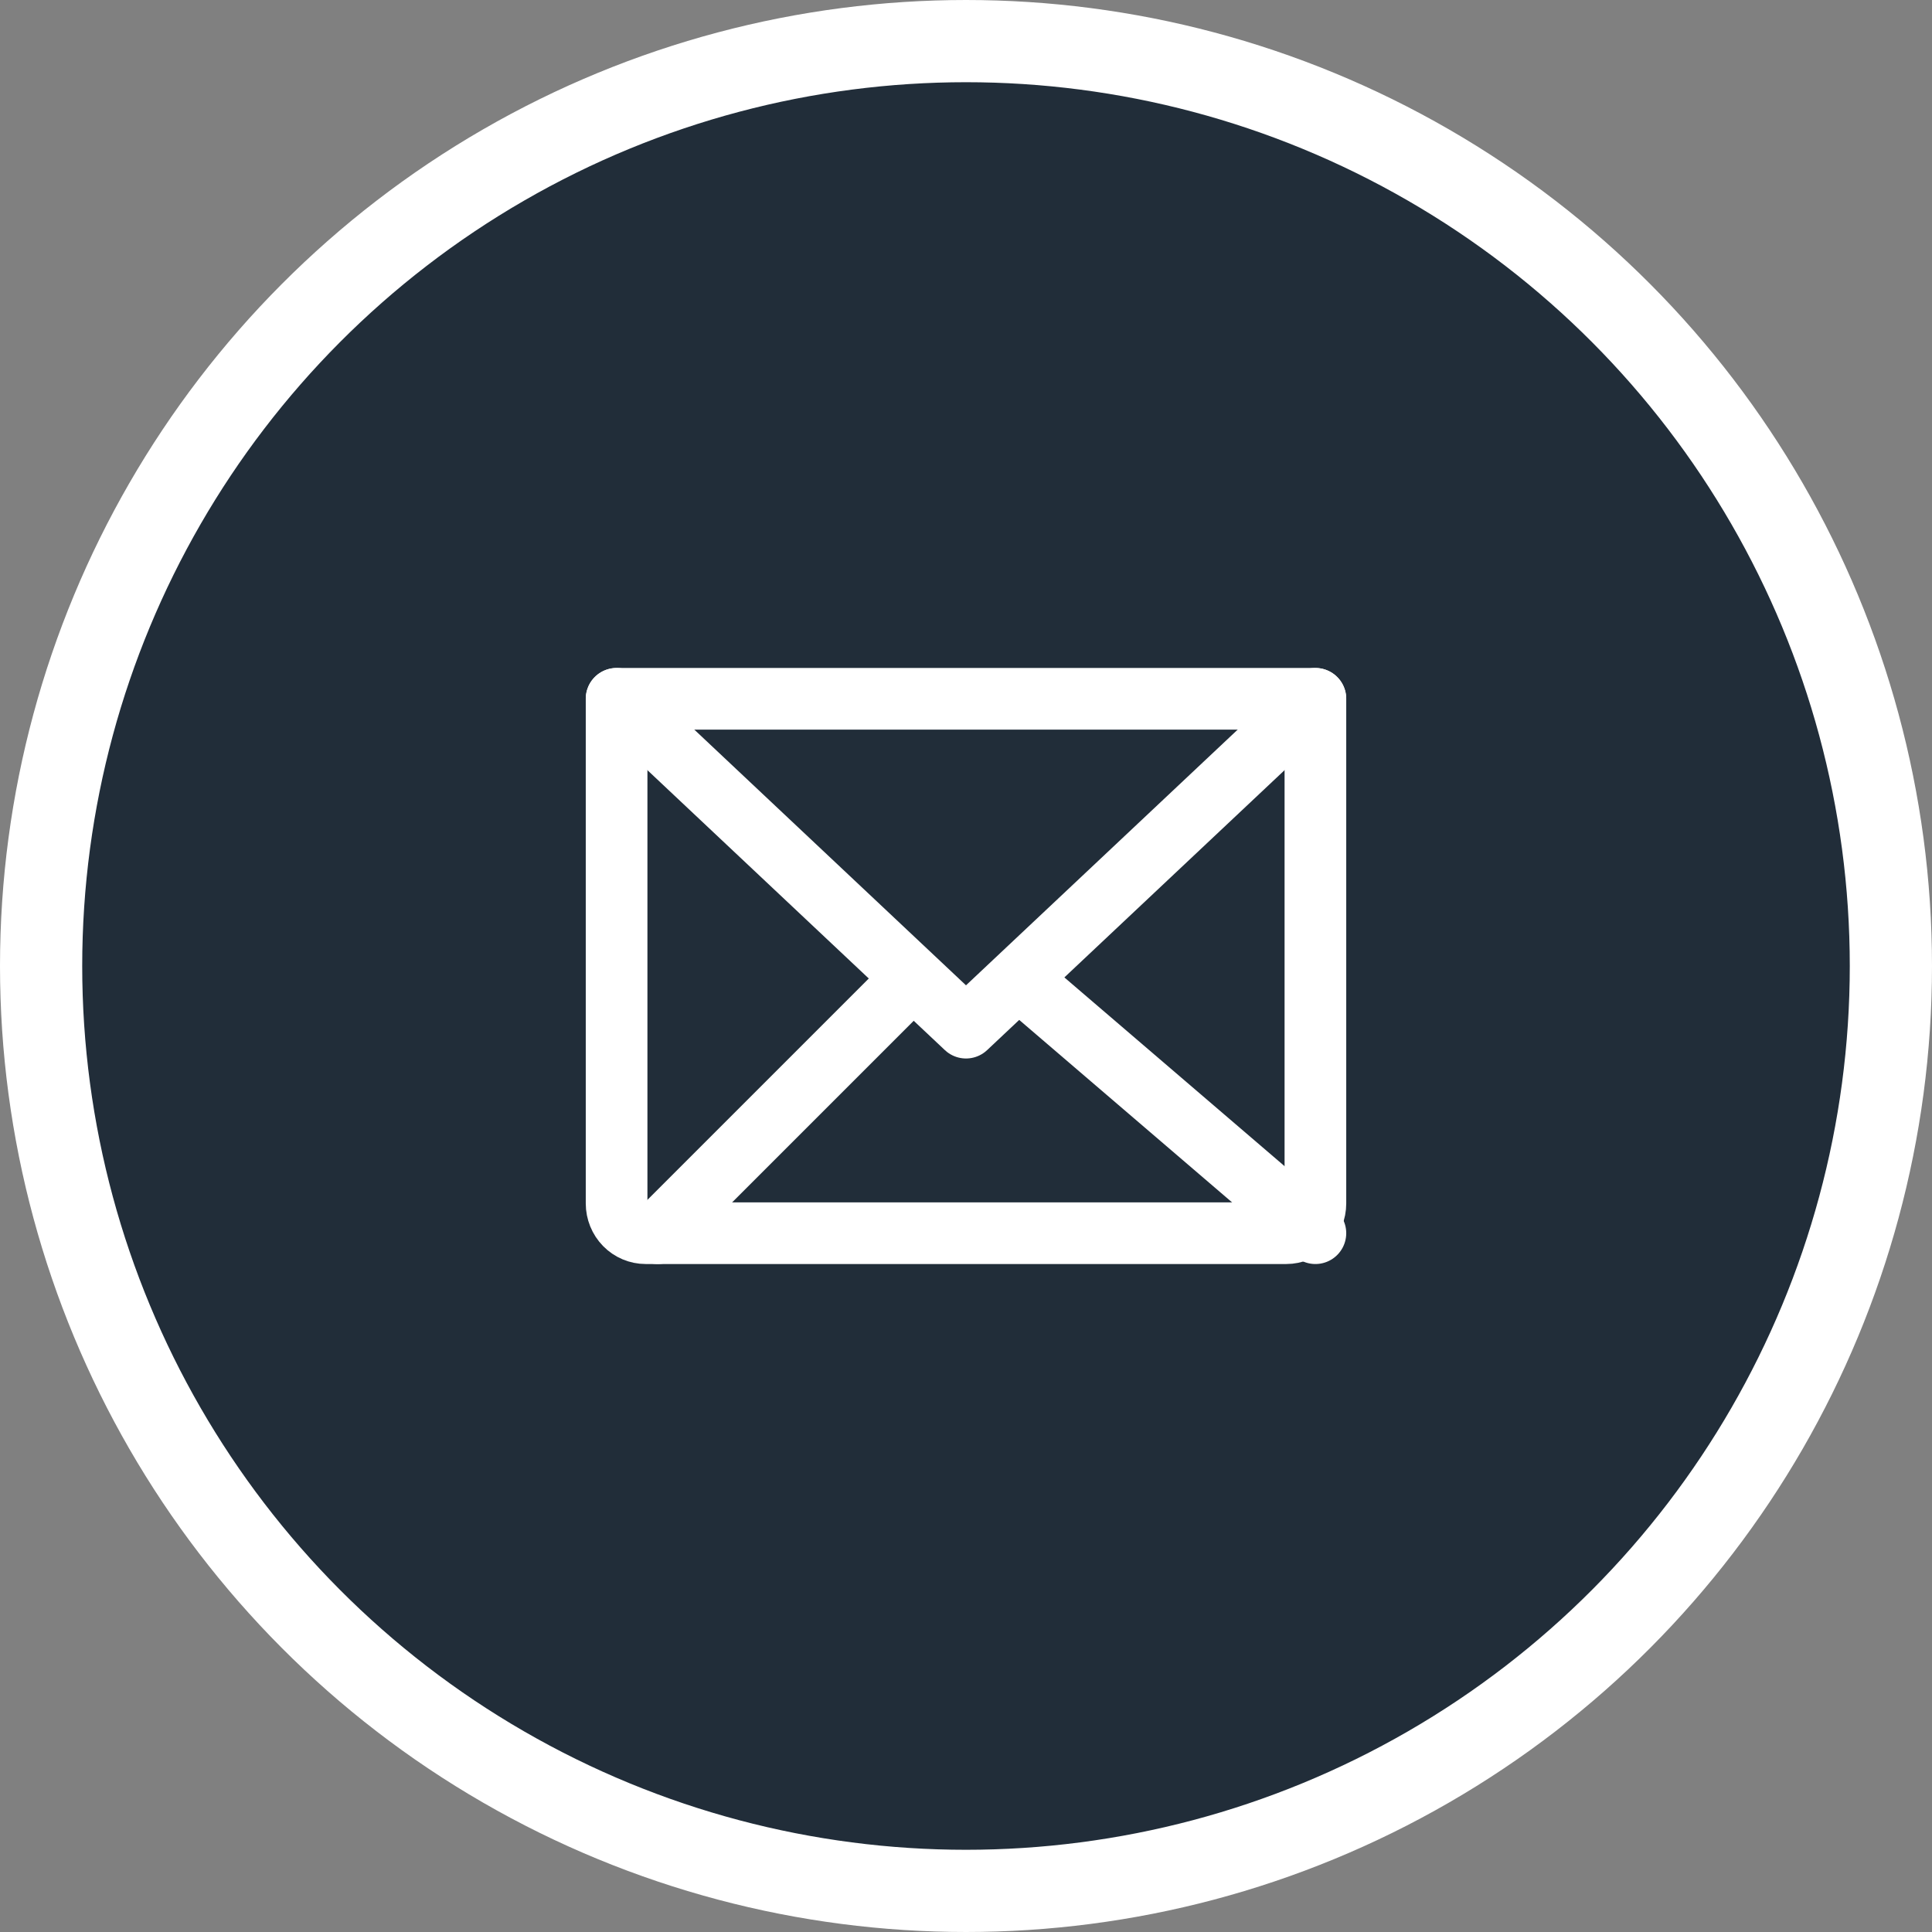
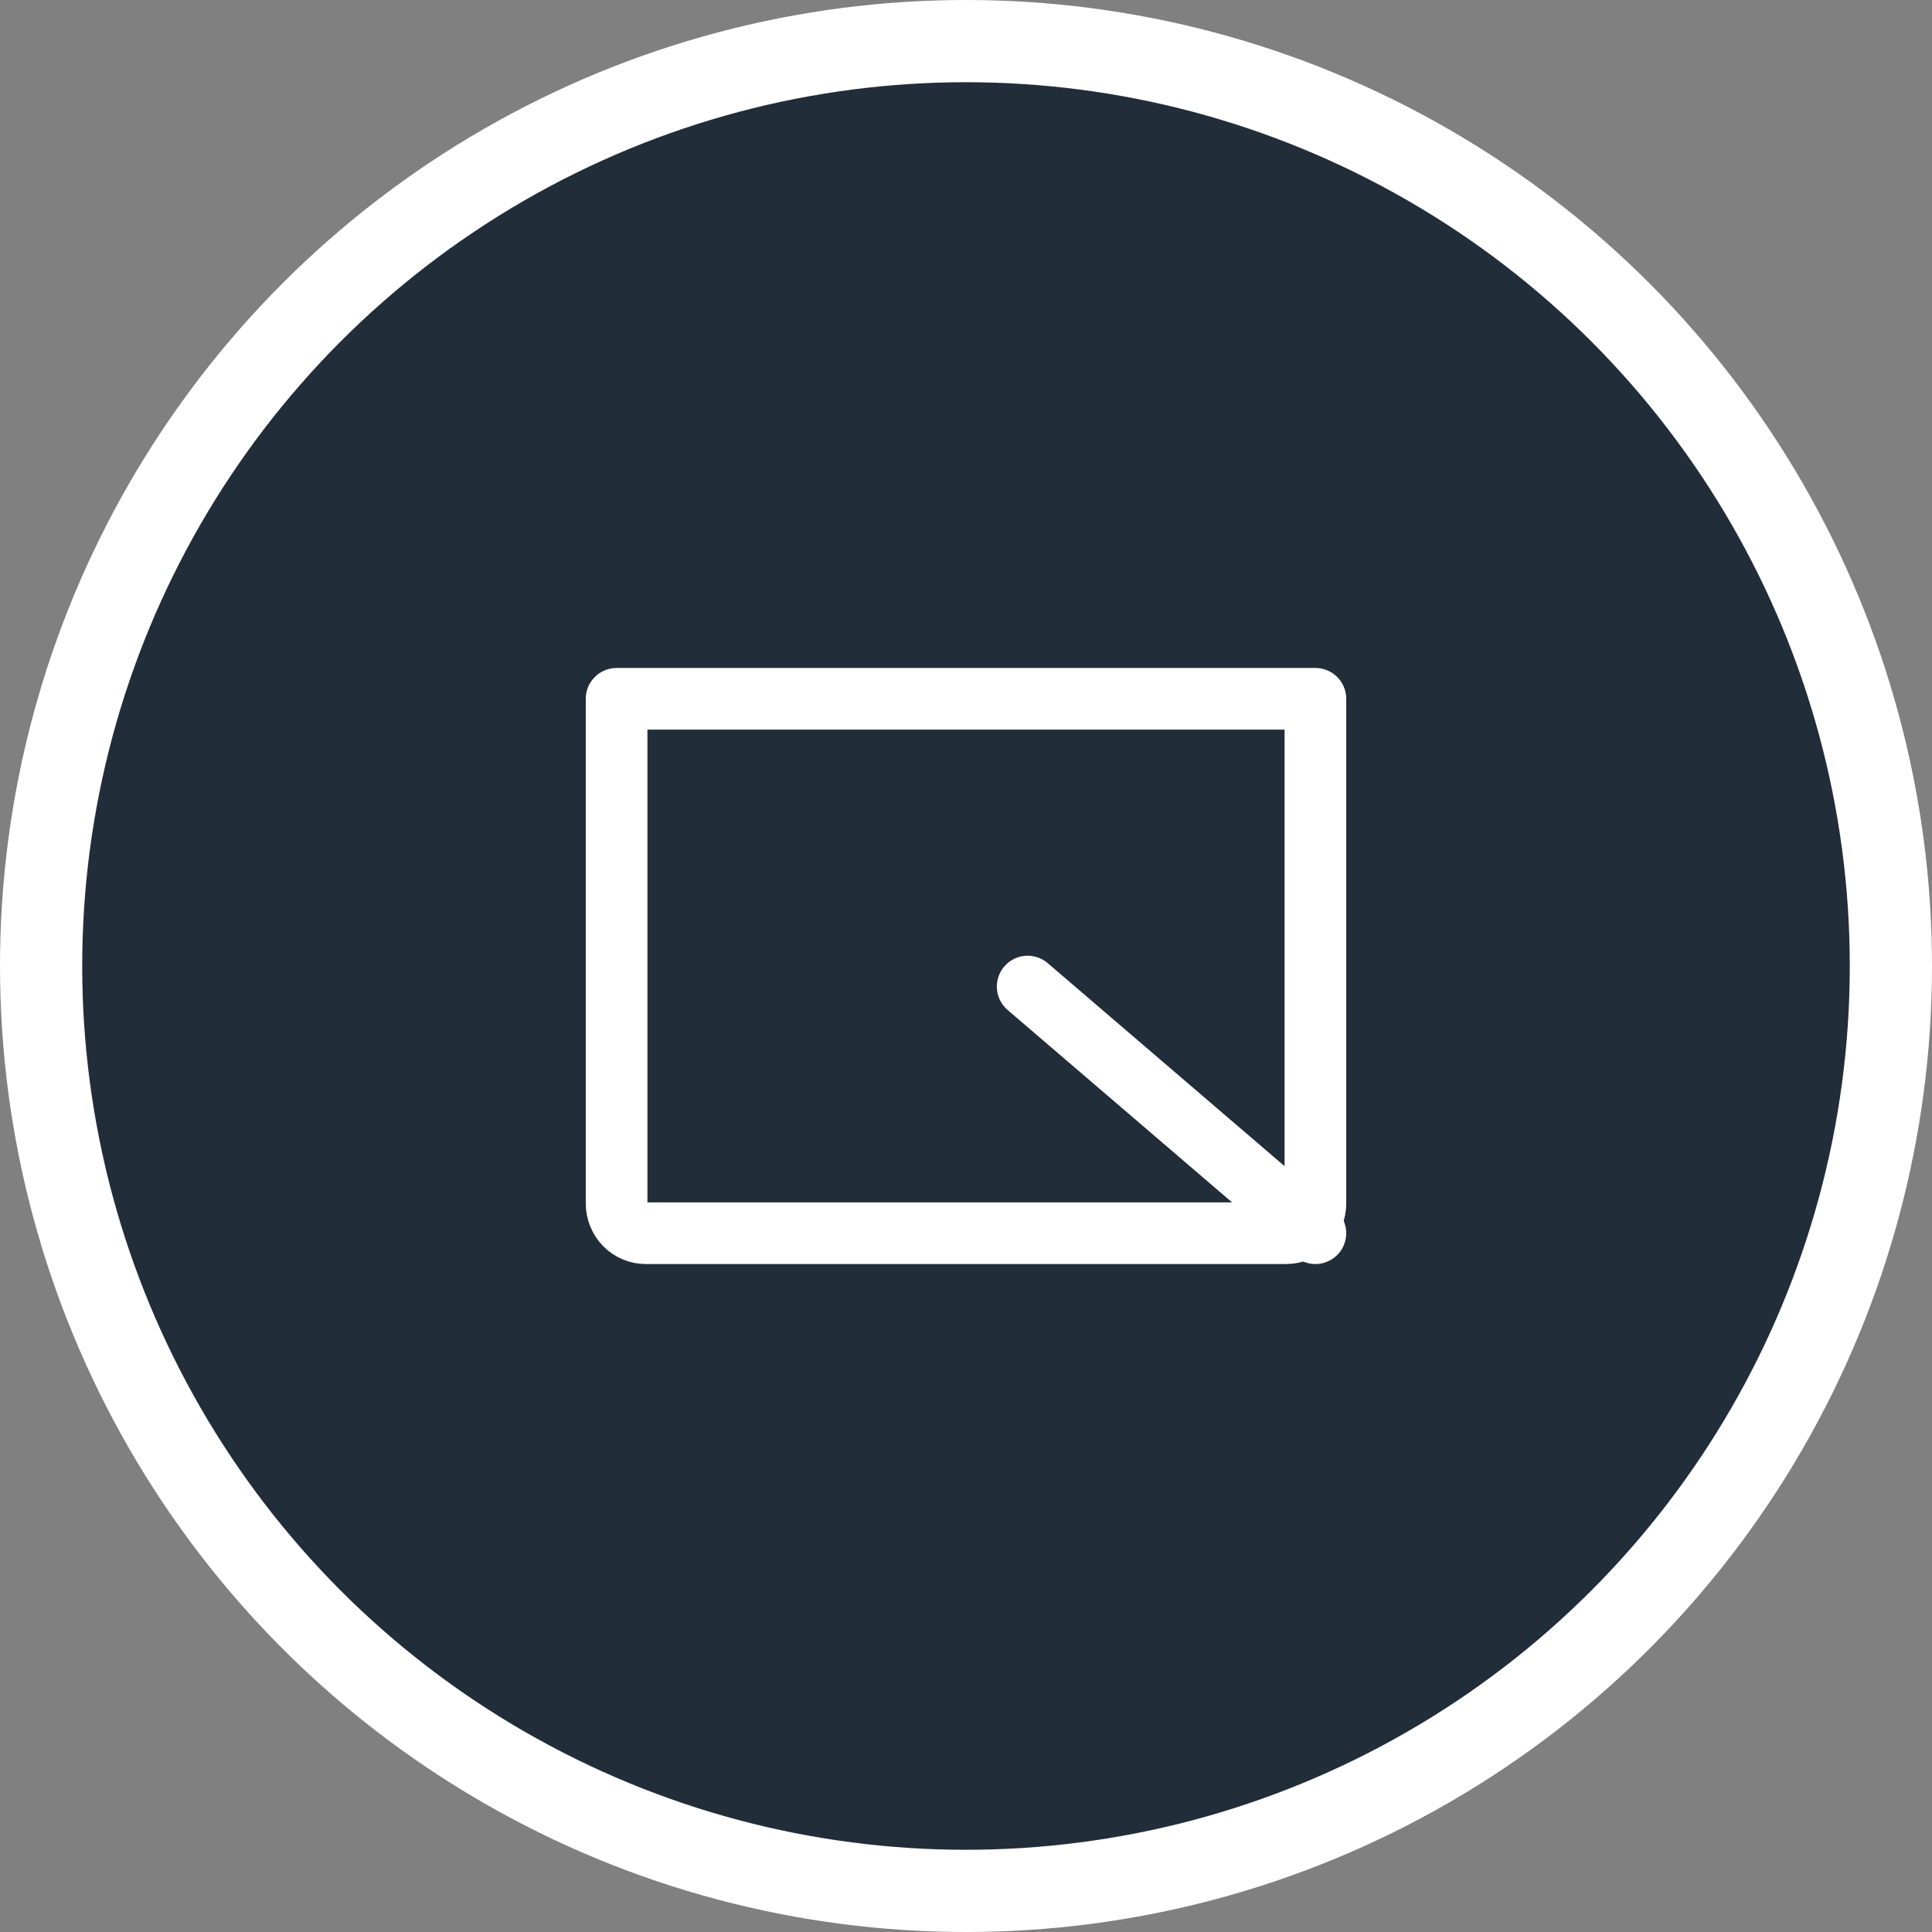
<svg xmlns="http://www.w3.org/2000/svg" width="47" height="47" viewBox="0 0 47 47" fill="none">
  <rect x="0" y="0" width="47" height="47" fill="#808080" stroke="none" />
  <circle cx="23.5" cy="23.5" r="22.5" fill="#212D39" stroke="white" stroke-width="2" />
-   <path d="M32 17L23.5 25L15 17" stroke="white" stroke-width="1.5" stroke-linecap="round" stroke-linejoin="round" />
  <path d="M15 17H32V29.278C32 29.469 31.925 29.653 31.793 29.788C31.66 29.924 31.48 30 31.292 30H15.708C15.521 30 15.34 29.924 15.207 29.788C15.075 29.653 15 29.469 15 29.278V17Z" stroke="white" stroke-width="1.5" stroke-linecap="round" stroke-linejoin="round" />
-   <path d="M22 24L16 30" stroke="white" stroke-width="1.5" stroke-linecap="round" stroke-linejoin="round" />
  <path d="M32 30L25 24" stroke="white" stroke-width="1.5" stroke-linecap="round" stroke-linejoin="round" />
</svg>